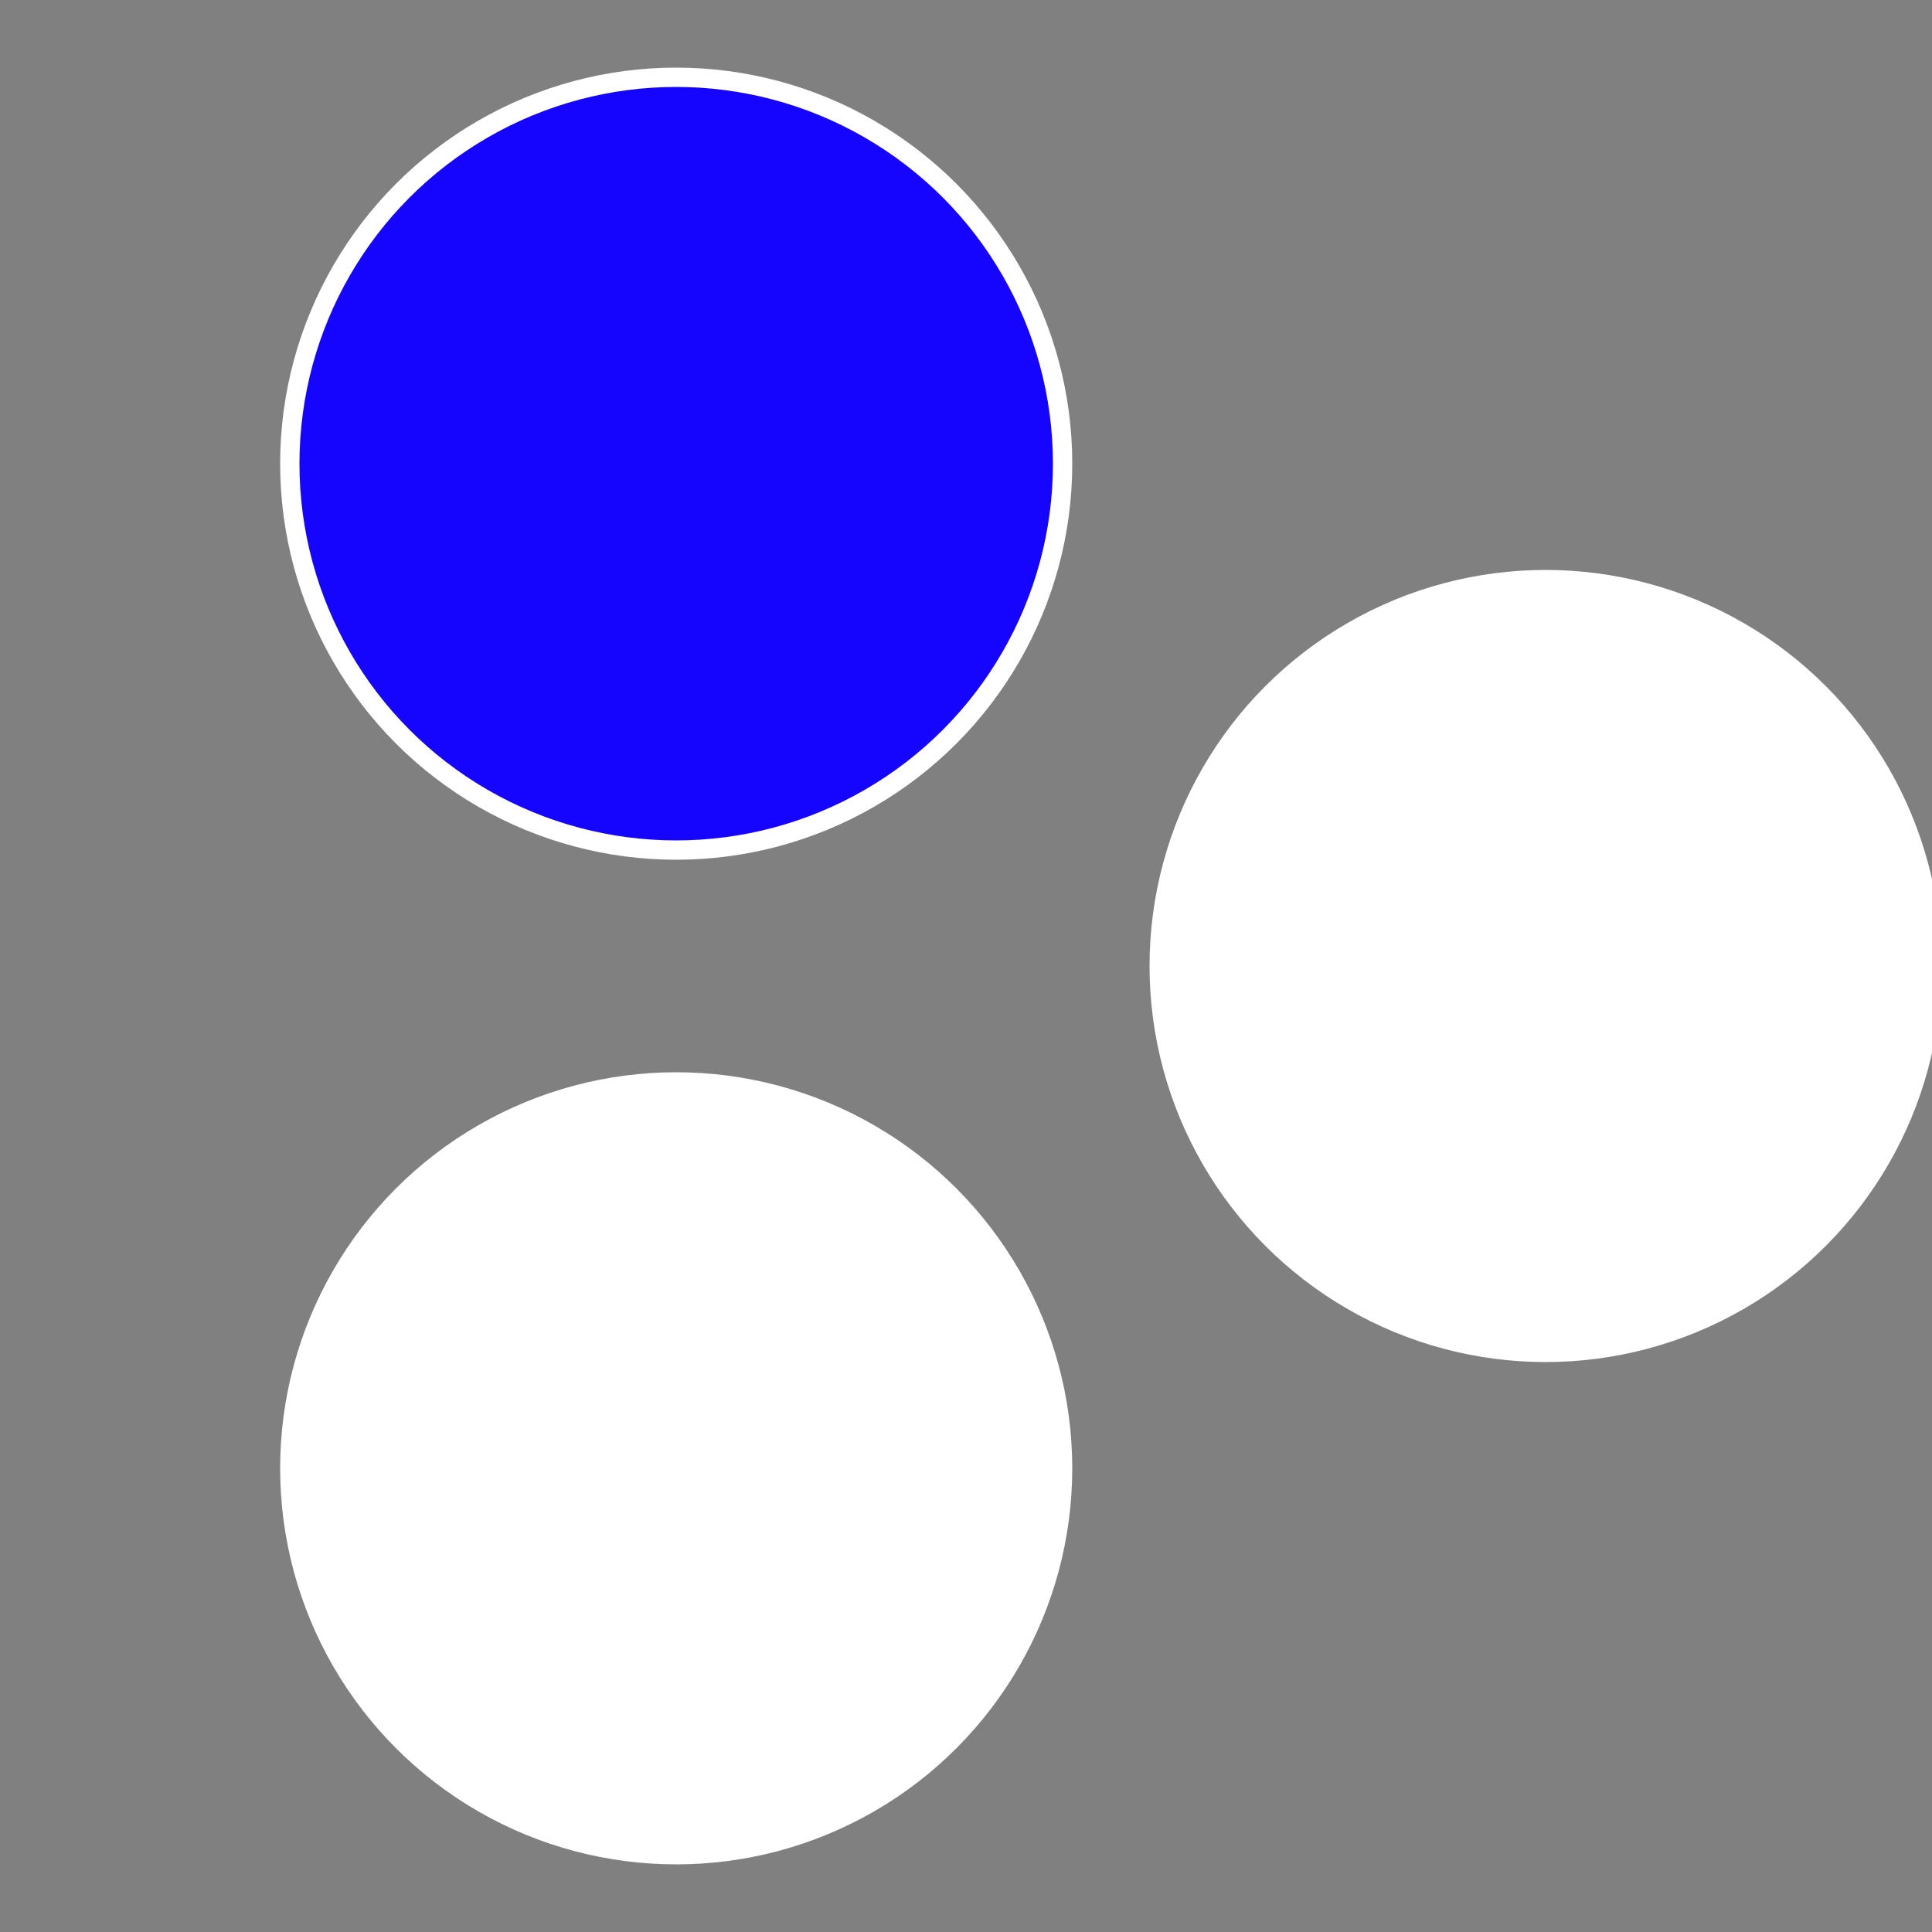
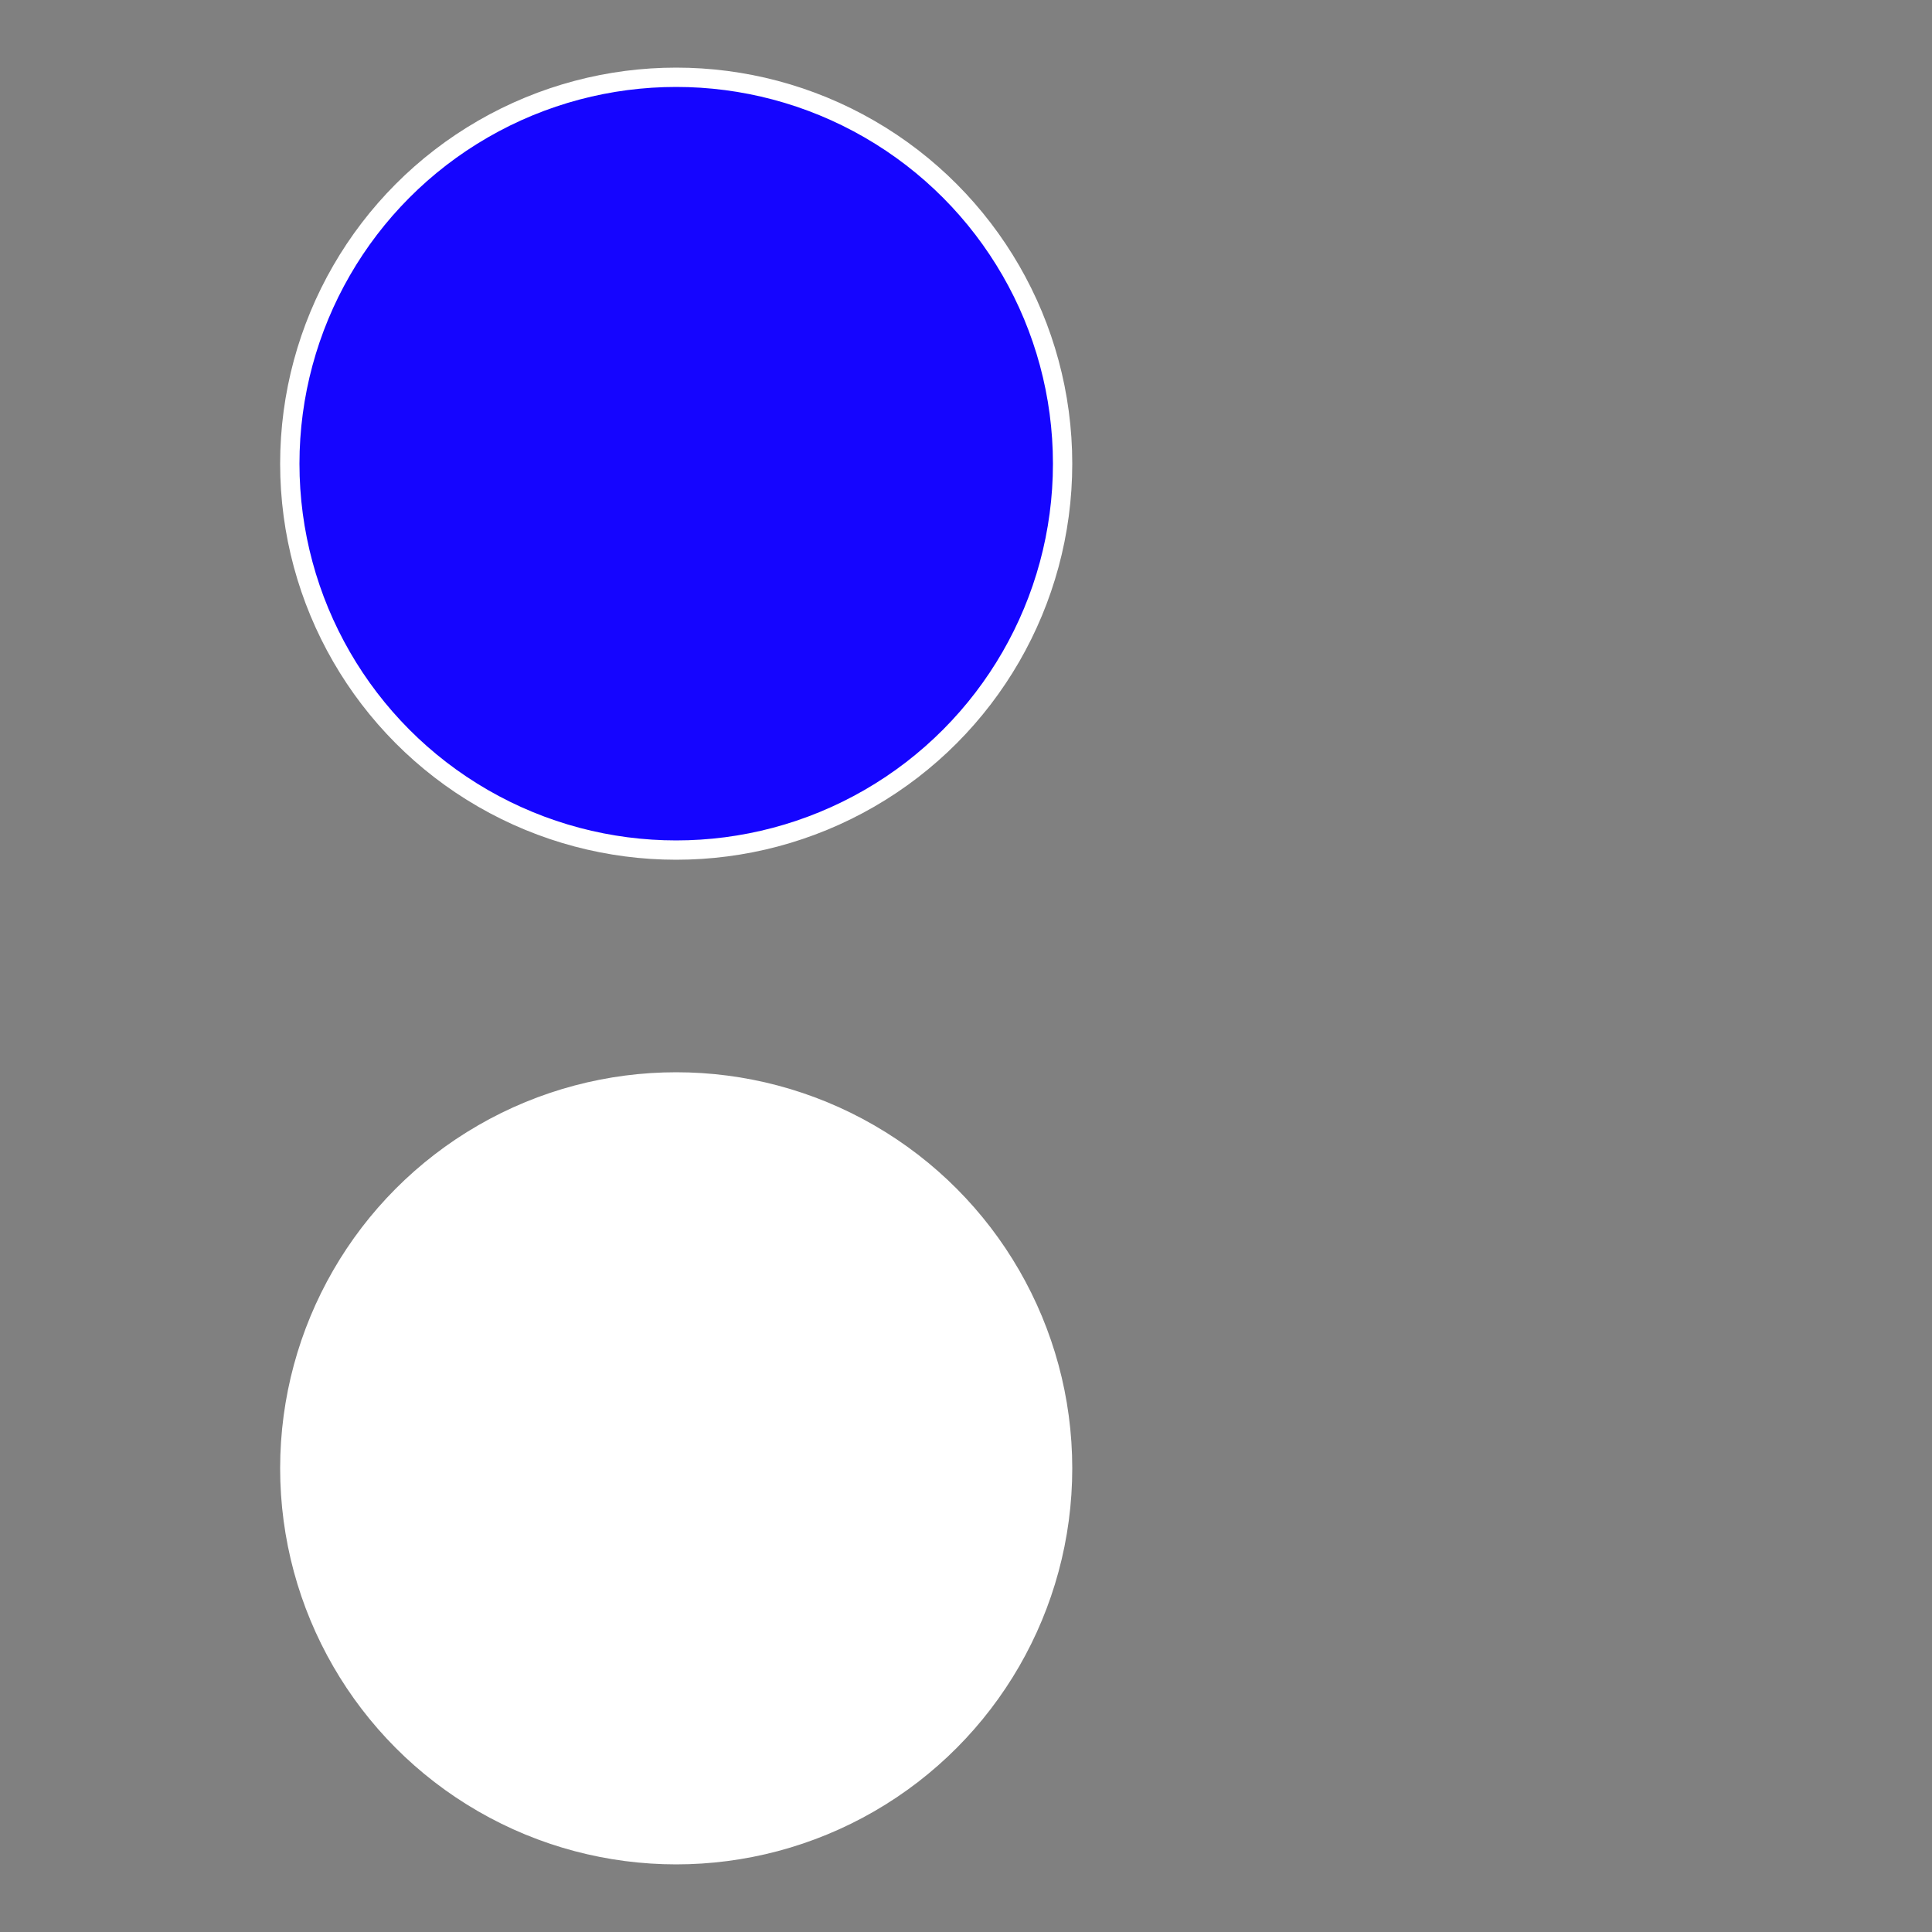
<svg xmlns="http://www.w3.org/2000/svg" width="500" height="500" viewBox="-1 -1 2 2">
  <rect x="-1" y="-1" width="2" height="2" fill="#808080" stroke="none" />
-   <circle cx="0.6" cy="0" r="0.4" fill="#ffffffffffffebf61505fffffffffffffe70" stroke="#fff" stroke-width="1%" />
  <circle cx="-0.3" cy="0.52" r="0.4" fill="#fffffffffffffe70ffffffffffffebf61505" stroke="#fff" stroke-width="1%" />
  <circle cx="-0.3" cy="-0.52" r="0.4" fill="#1505fffffffffffffe70ffffffffffffebf6" stroke="#fff" stroke-width="1%" />
</svg>